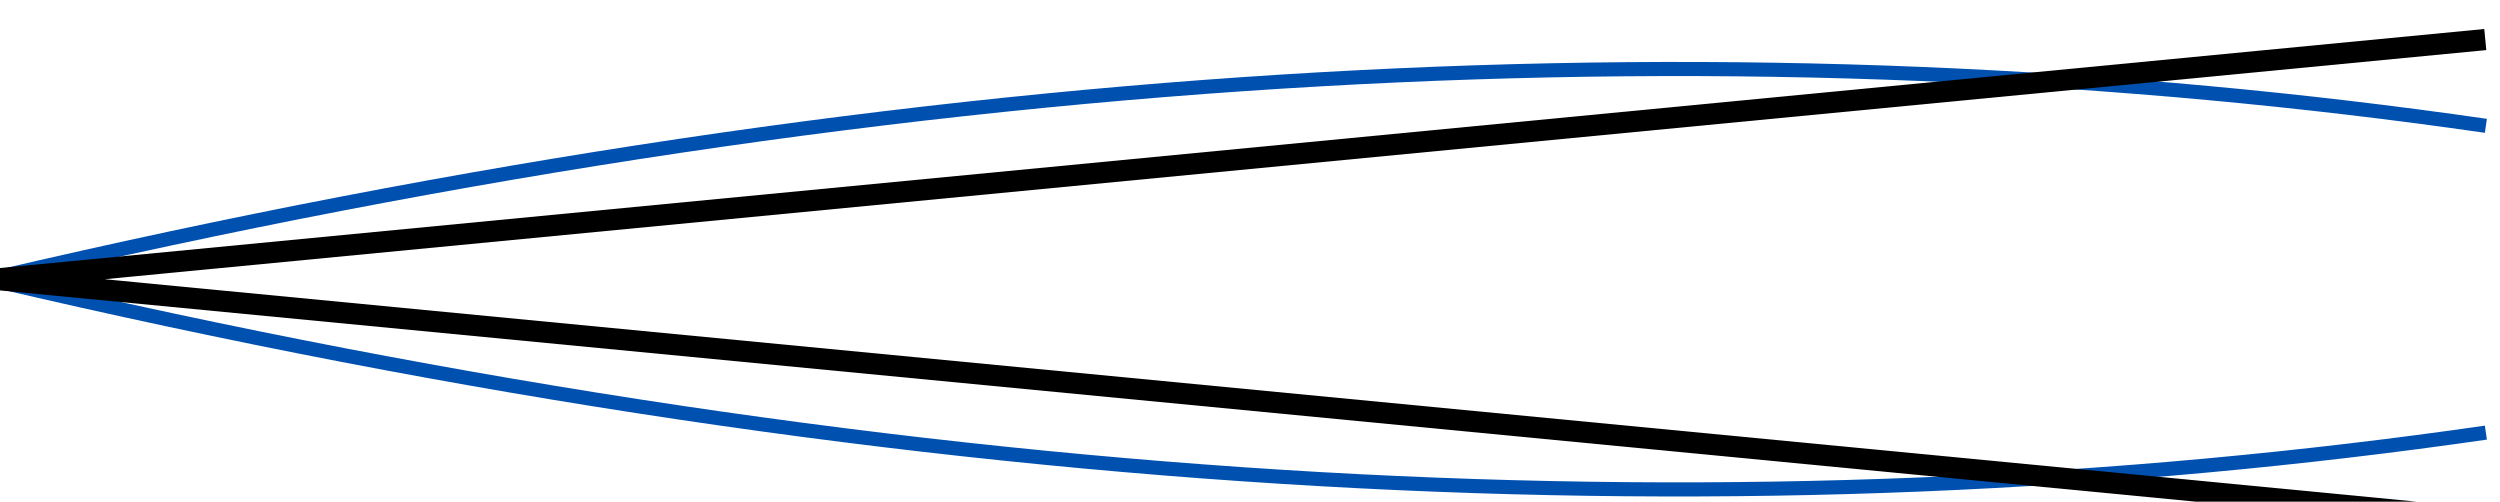
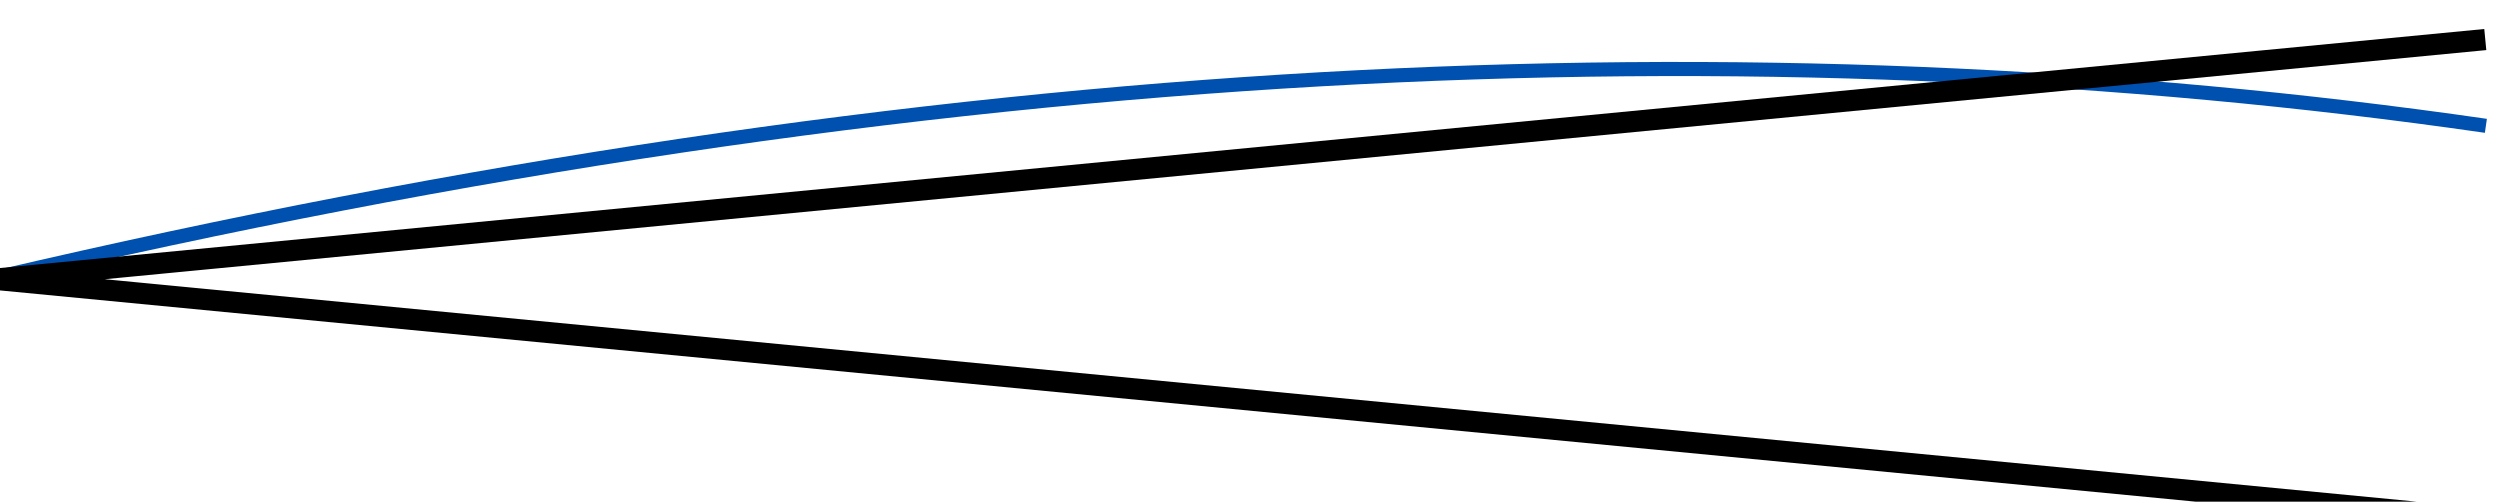
<svg xmlns="http://www.w3.org/2000/svg" xmlns:ns1="http://www.inkscape.org/namespaces/inkscape" xmlns:ns2="http://sodipodi.sourceforge.net/DTD/sodipodi-0.dtd" ns1:version="1.0 (4035a4fb49, 2020-05-01)" ns2:docname="modo_conico_1c.svg" version="1.1" id="svg1279" xml:space="preserve" width="176.598" height="35.439" viewBox="0 0 176.598 35.439">
  <ns2:namedview ns1:current-layer="svg1279" ns1:window-maximized="0" ns1:window-y="0" ns1:window-x="0" ns1:cy="17.719465" ns1:cx="88.299141" ns1:zoom="1.7044333" showgrid="false" id="namedview12800" ns1:window-height="938" ns1:window-width="1799" ns1:pageshadow="2" ns1:pageopacity="0" guidetolerance="10" gridtolerance="10" objecttolerance="10" borderopacity="1" bordercolor="#666666" pagecolor="#ffffff" />
  <defs id="defs1283">
    <clipPath clipPathUnits="userSpaceOnUse" id="clipPath1317">
-       <path d="M 1058,3766 V 7920 H 5062 V 3766 Z" id="path1315" />
-     </clipPath>
+       </clipPath>
  </defs>
  <g transform="matrix(0.133,0,0,-0.133,-193.789,819.53)" id="g11464">
    <g id="g11432" transform="translate(42.005,272.413)">
-       <path id="path11426" d="m 1412.265,5740.415 c 501.514,-117.507 934.903,-136.726 1323.096,-80.72" style="fill:none;fill-rule:evenodd;stroke:#0050b0;stroke-width:7.5px;stroke-linecap:butt;stroke-linejoin:miter;stroke-opacity:1" />
      <path style="fill:none;fill-rule:evenodd;stroke:#0050b0;stroke-width:7.5px;stroke-linecap:butt;stroke-linejoin:miter;stroke-opacity:1" d="m 1412.265,5741.919 c 501.514,117.507 934.903,136.726 1323.096,80.72" id="path11428" />
    </g>
    <path style="fill:none;fill-rule:evenodd;stroke:#000000;stroke-width:11.25;stroke-linecap:butt;stroke-linejoin:round;stroke-miterlimit:4;stroke-dasharray:none;stroke-opacity:1" d="M 2777.05,6140.877 1453.953,6013.58 2777.05,5886.283" id="path11450" />
  </g>
</svg>